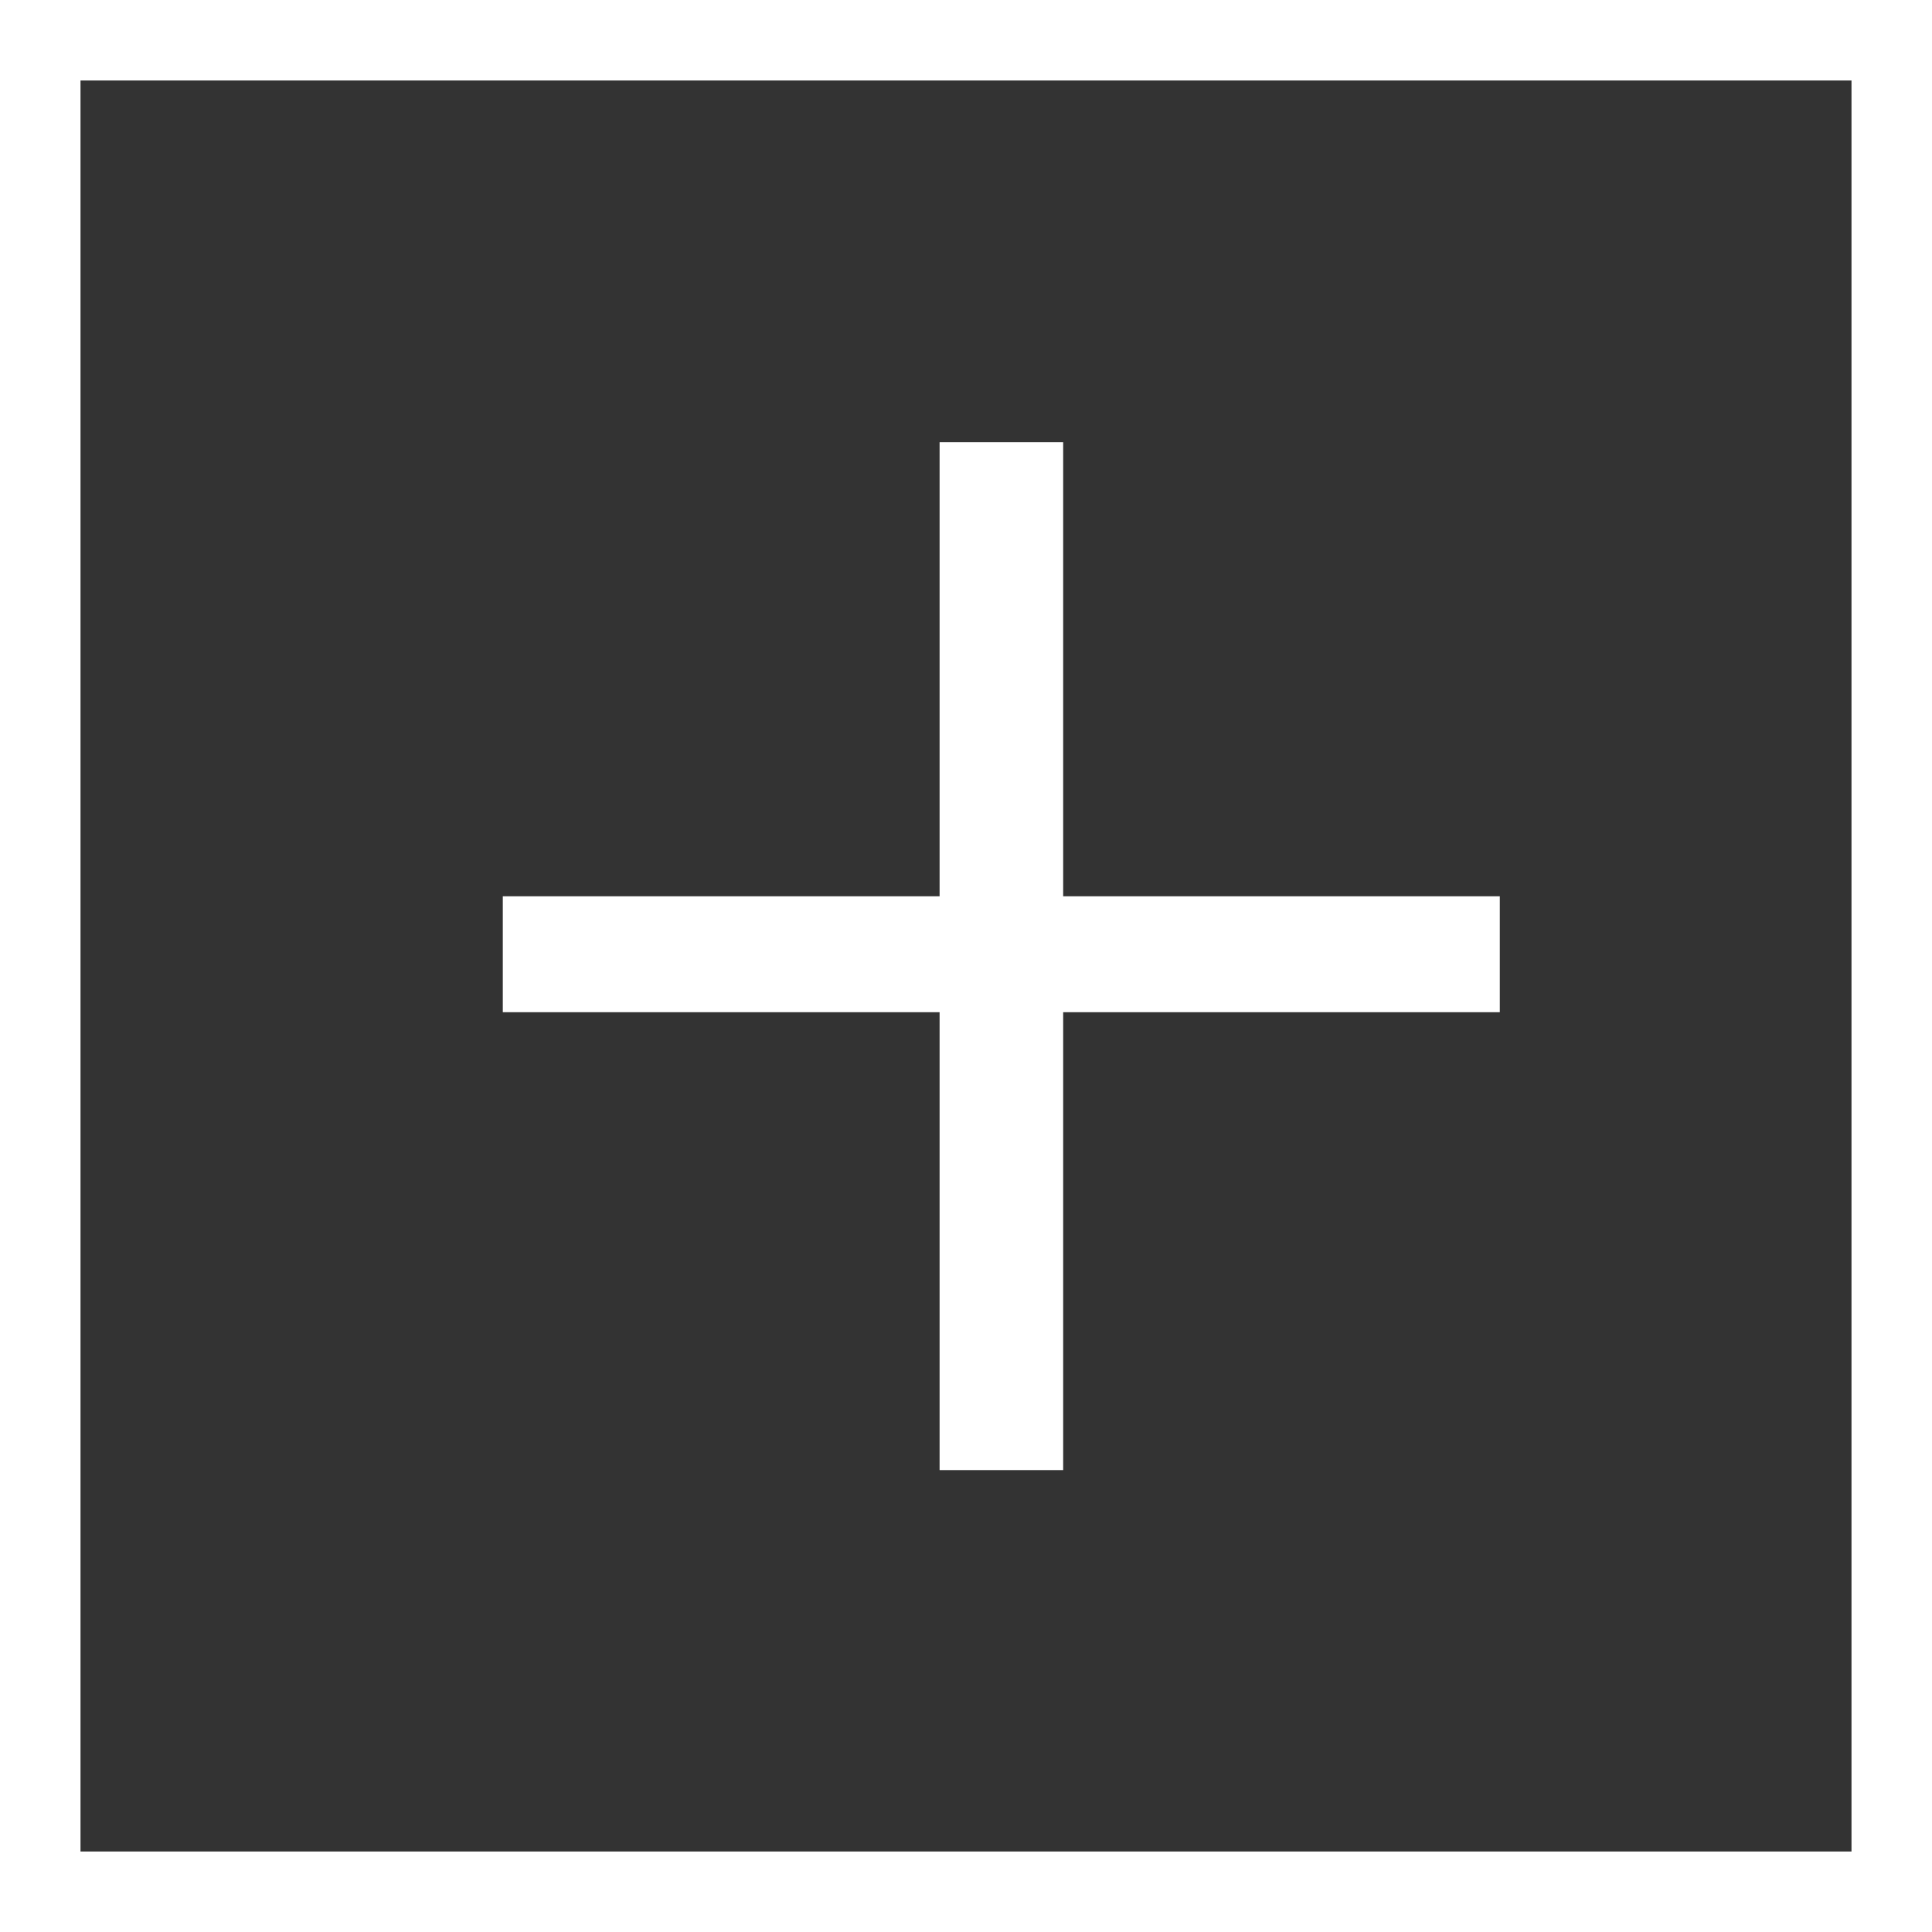
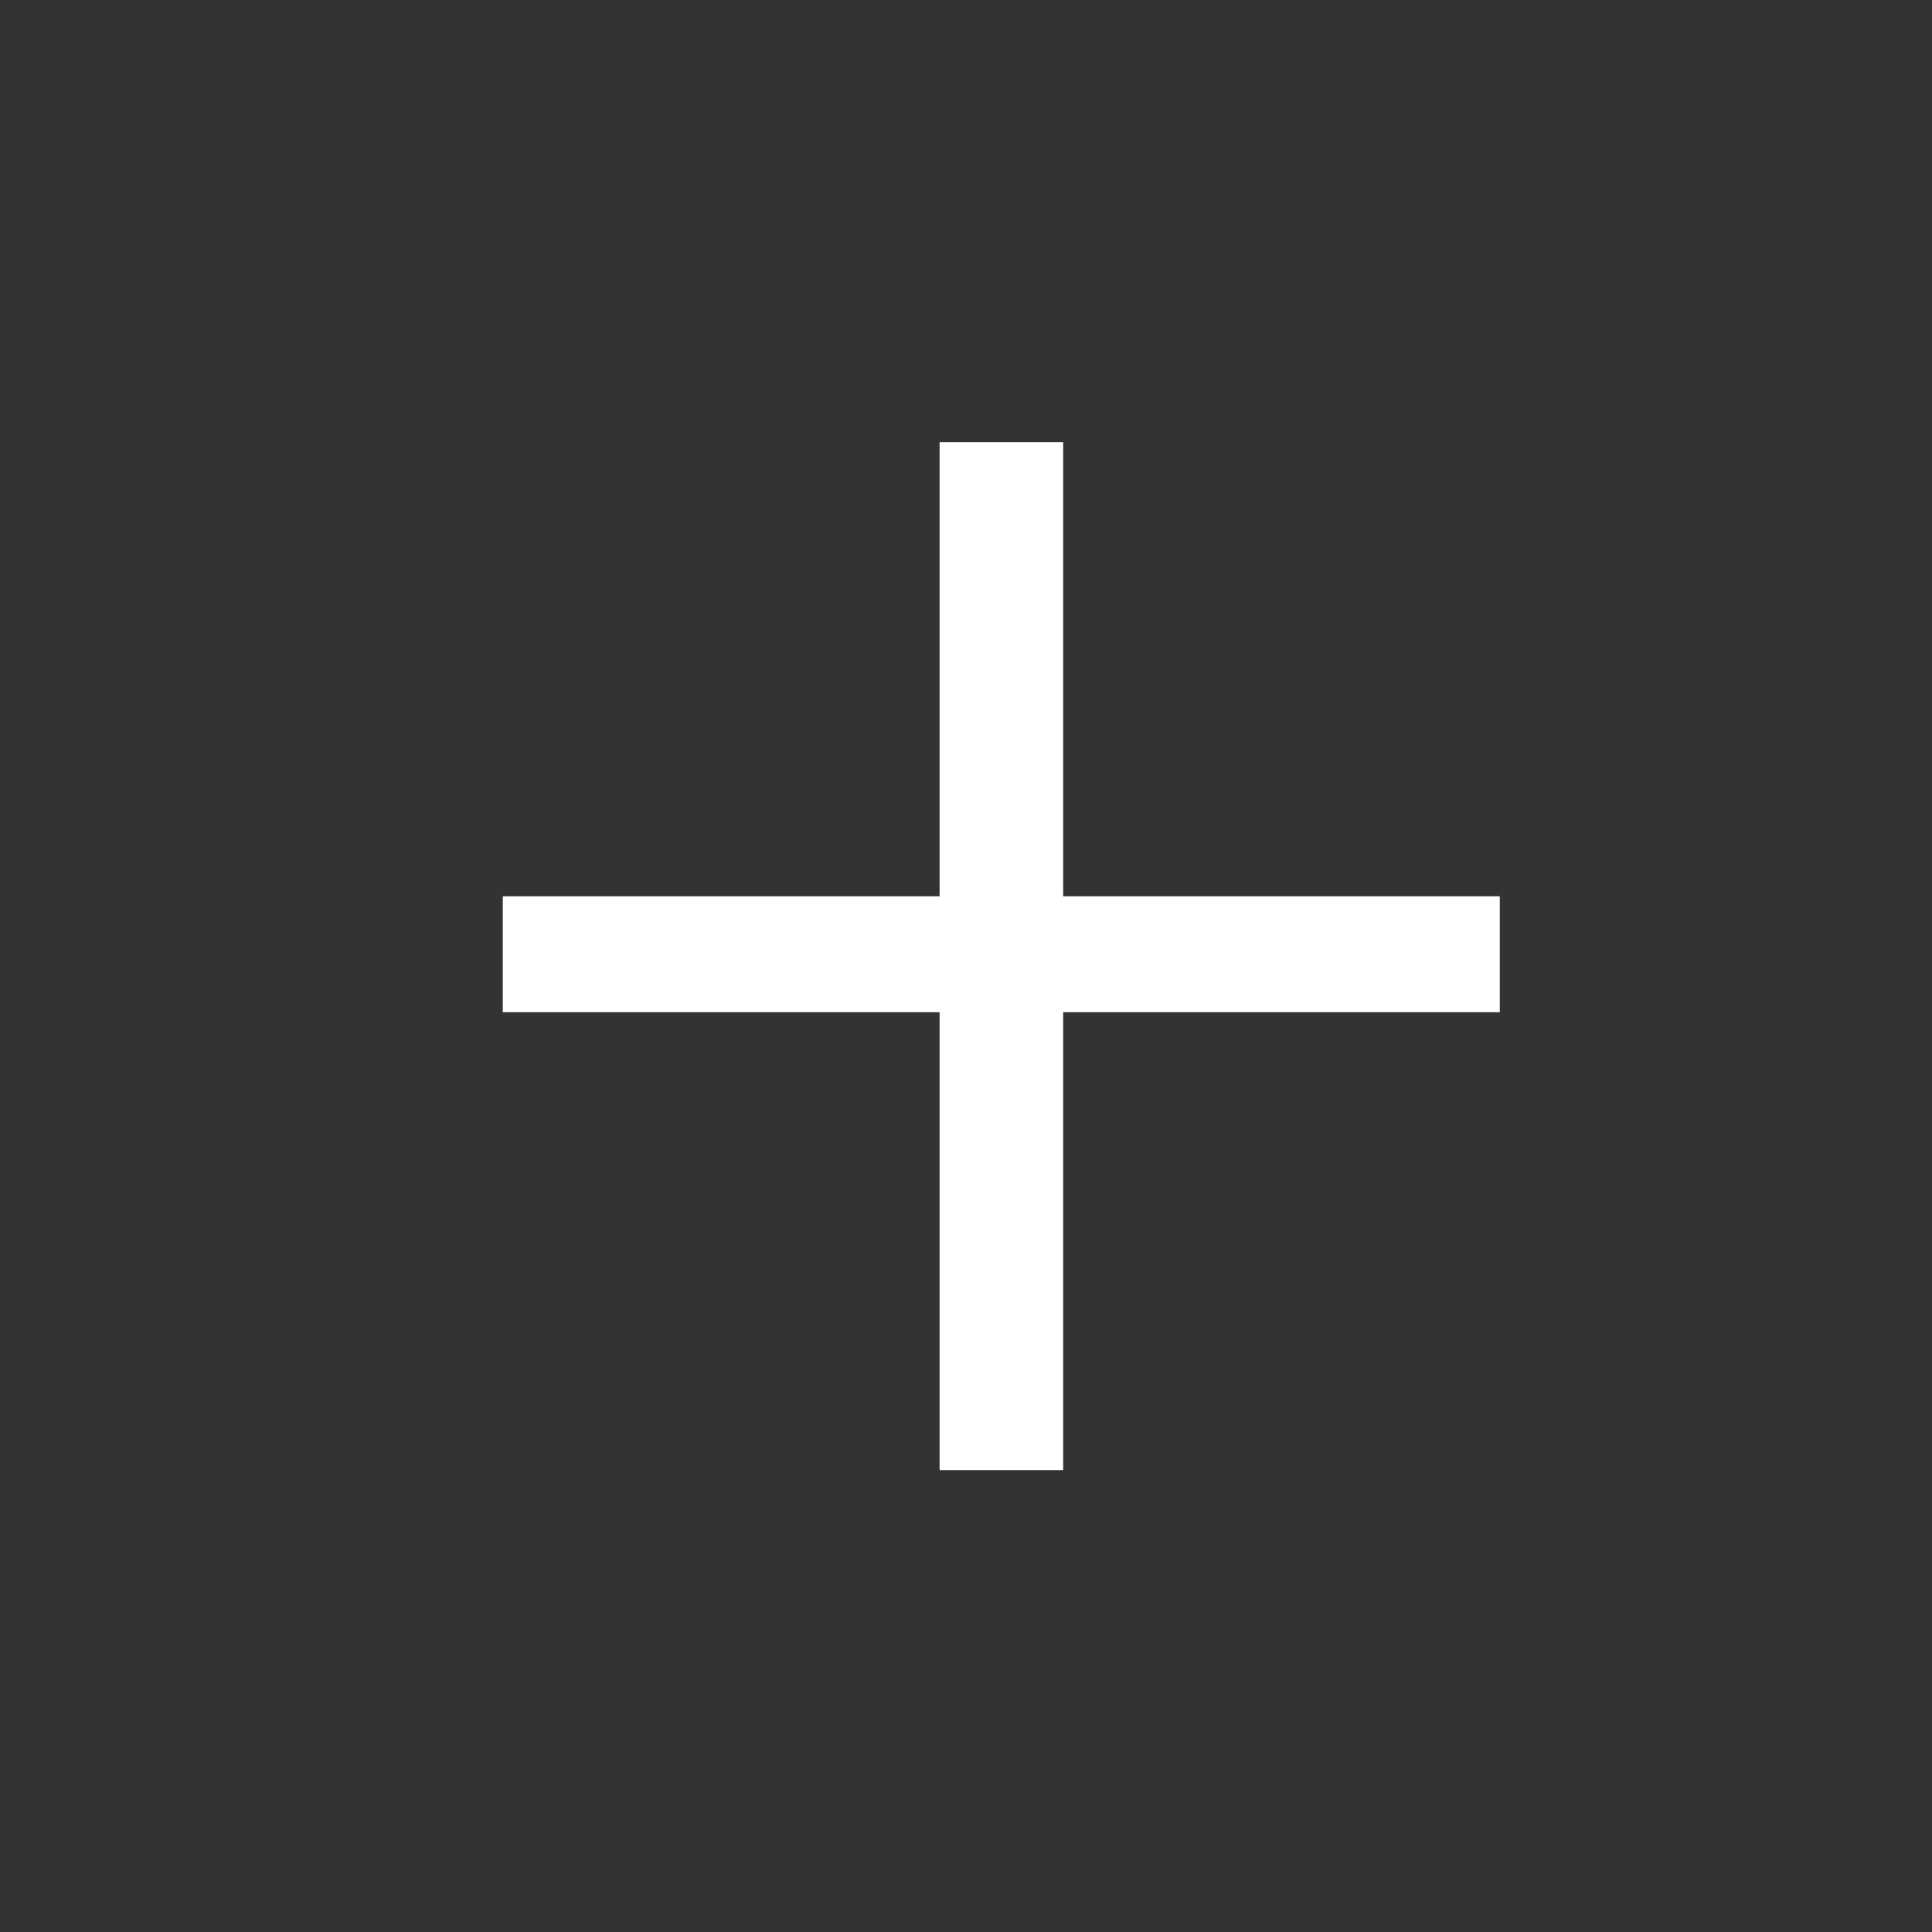
<svg xmlns="http://www.w3.org/2000/svg" version="1.1" id="Capa_1" x="0px" y="0px" width="24px" height="24px" viewBox="0 0 24 24" enable-background="new 0 0 24 24" xml:space="preserve">
  <rect x="0" y="0" width="24" height="24" fill="#333333" stroke="none" />
  <g>
-     <rect x="0.5" y="0.5" fill-rule="evenodd" clip-rule="evenodd" fill="none" stroke="#FFFFFF" stroke-miterlimit="10" width="23" height="23" />
    <g>
      <path fill="#FFFFFF" d="M13.207,5.493v5.641h5.424v1.44h-5.424v5.688h-1.535v-5.688H6.246v-1.44h5.426V5.493H13.207z" />
    </g>
  </g>
</svg>